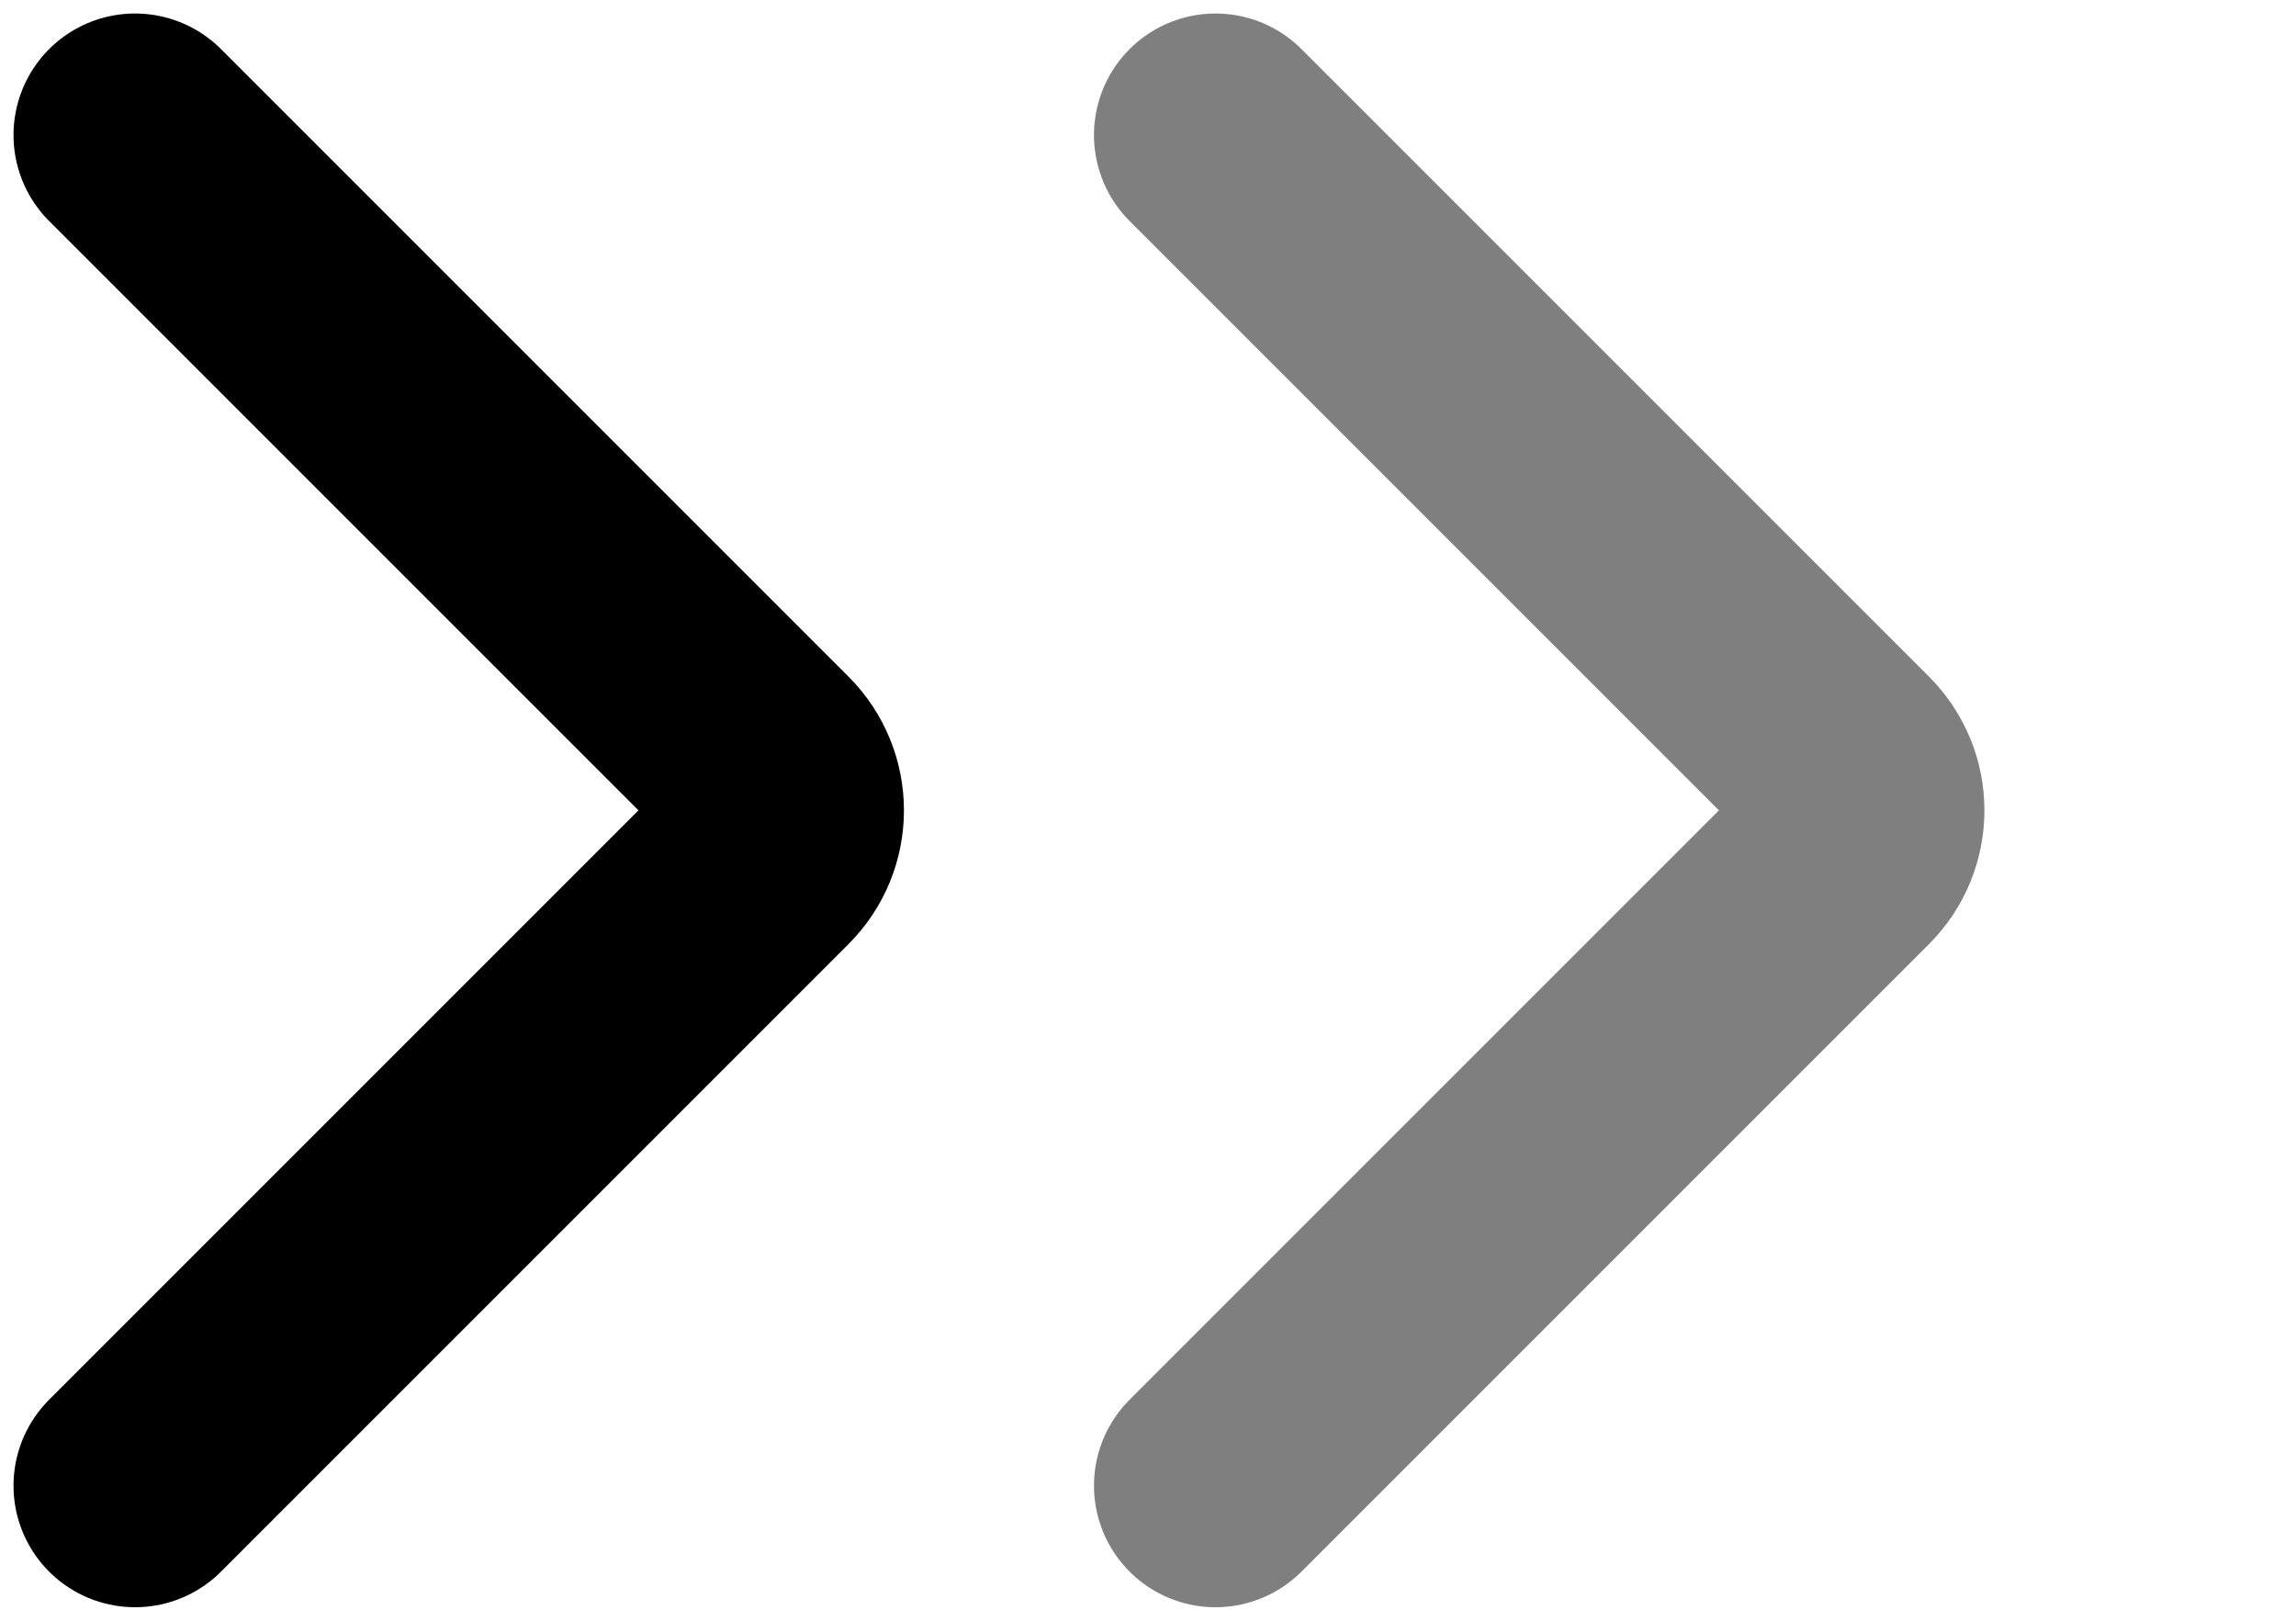
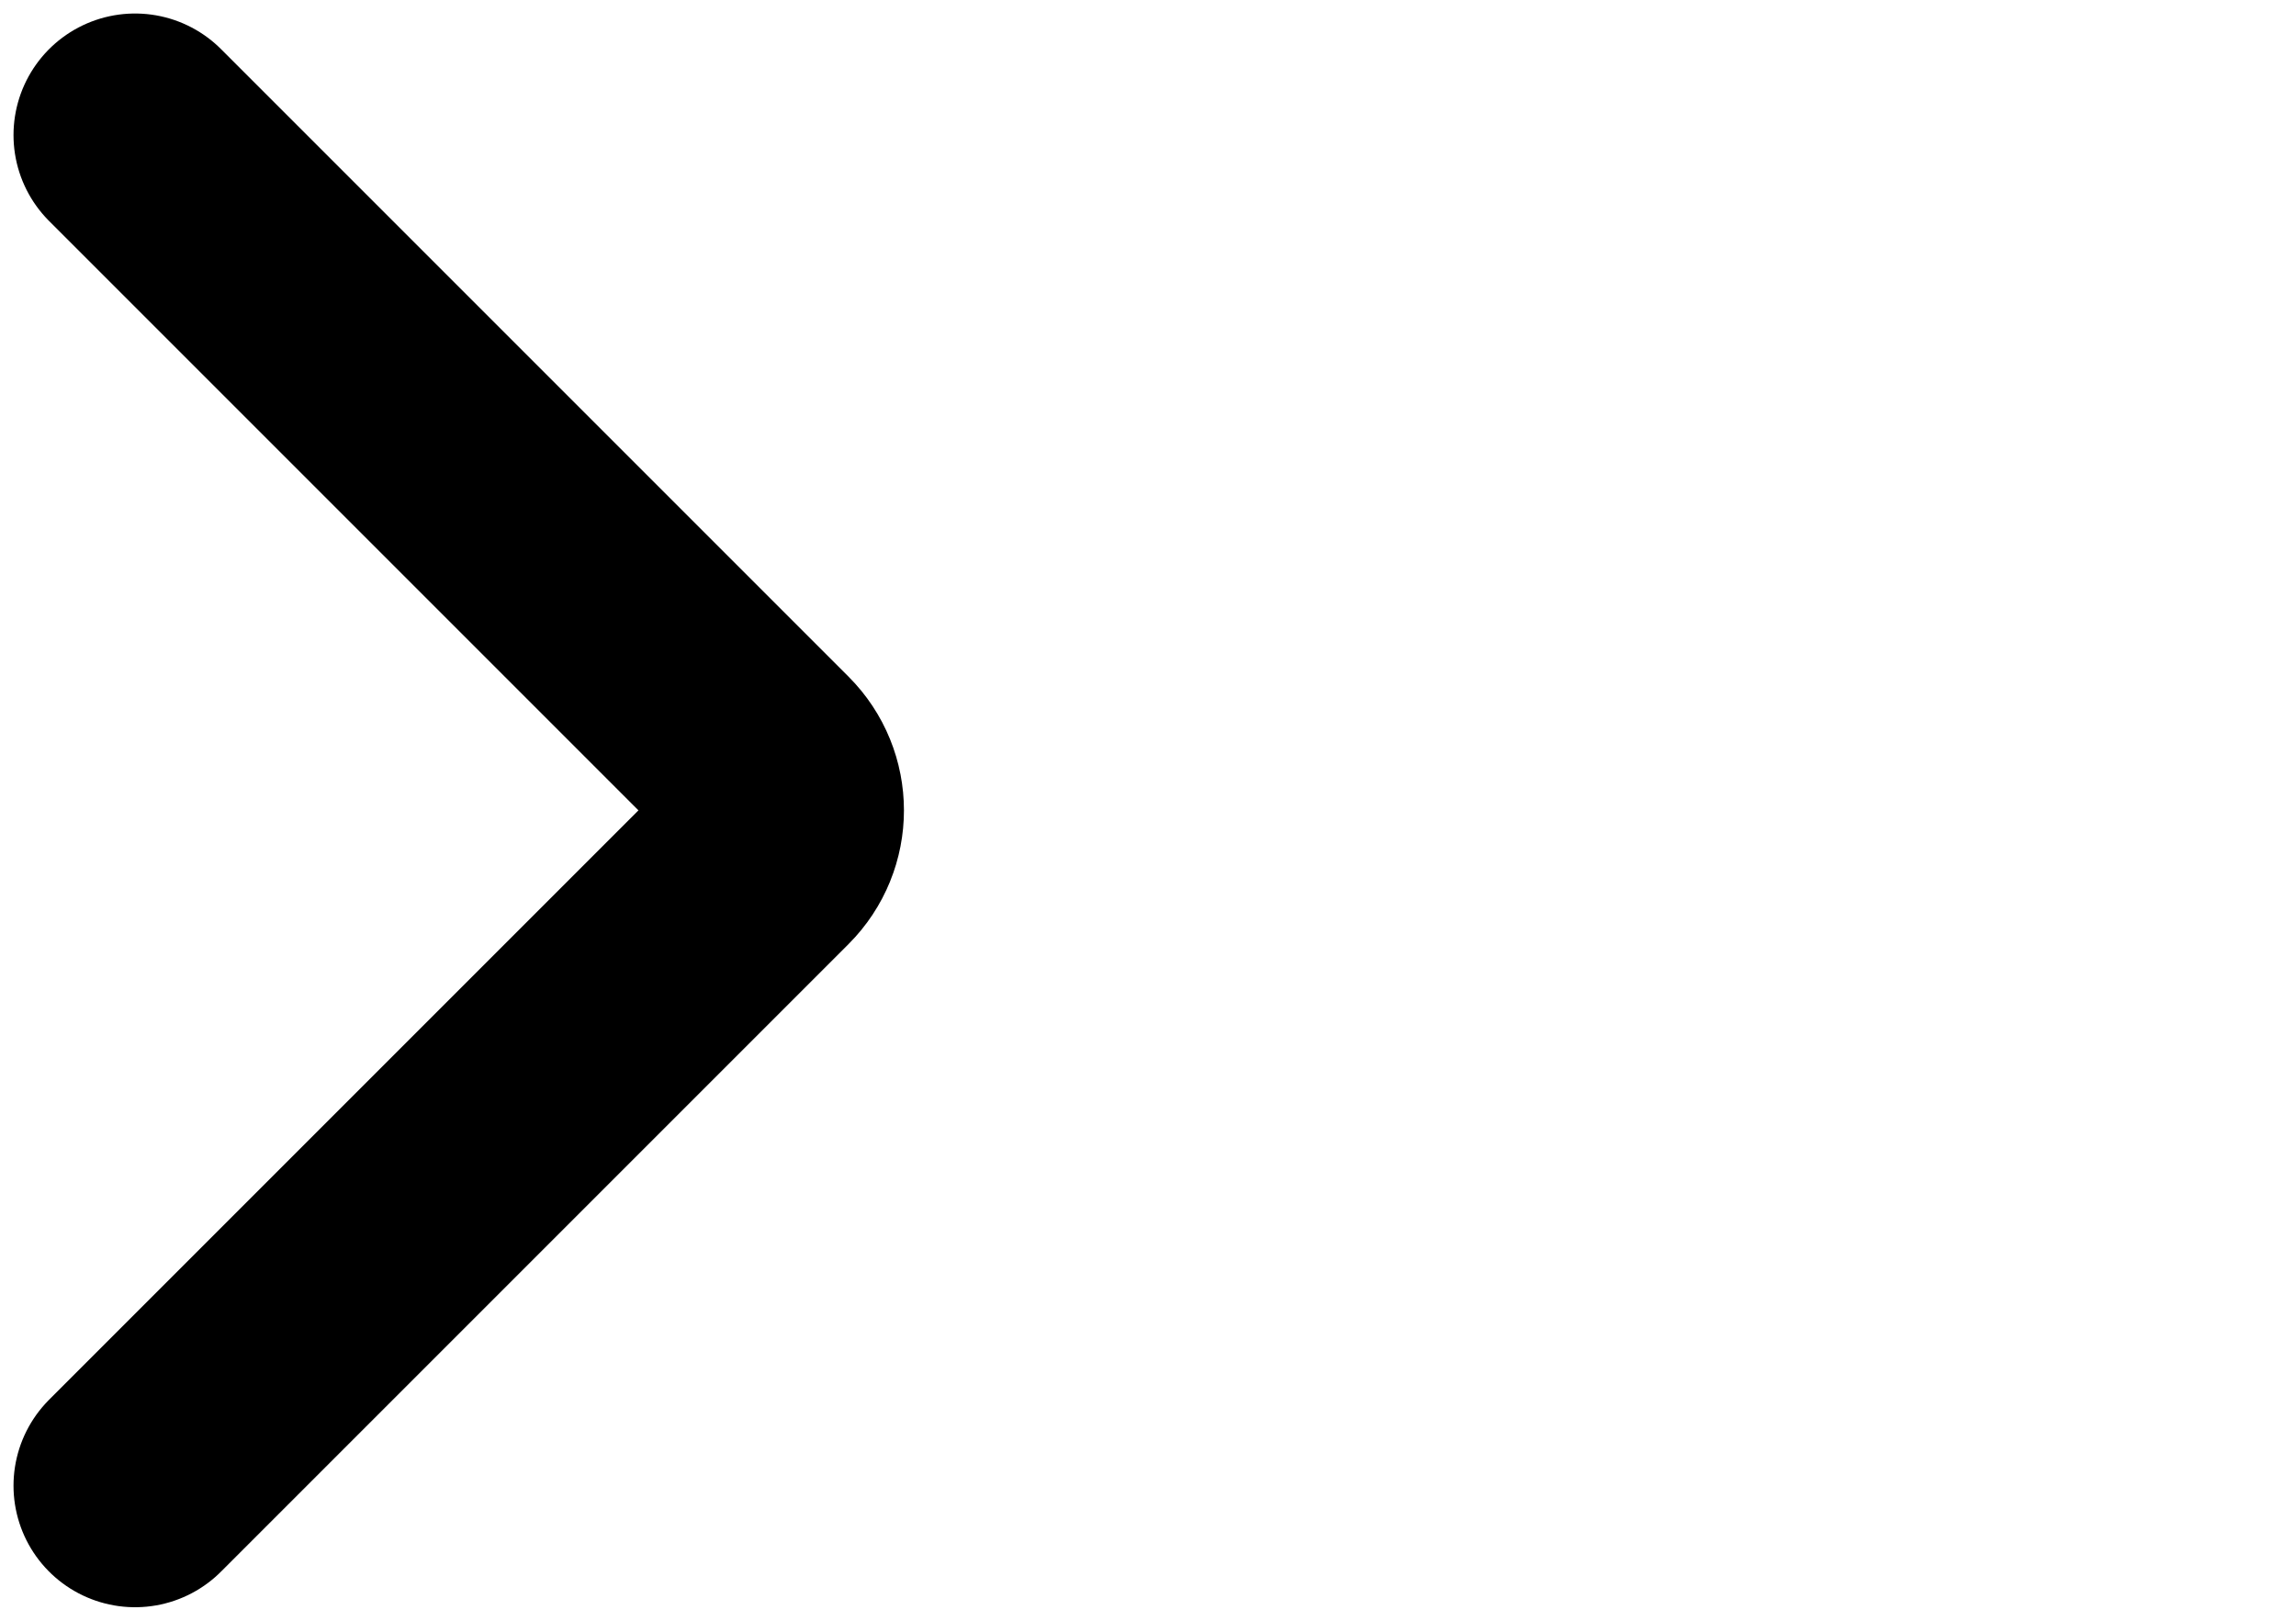
<svg xmlns="http://www.w3.org/2000/svg" width="17" height="12" viewBox="0 0 17 12" fill="none">
  <path d="M1 1L5.646 5.646C5.842 5.842 5.842 6.158 5.646 6.354L1 11" stroke="black" stroke-width="1.8" stroke-linecap="round" stroke-linejoin="round" />
-   <path opacity="0.5" d="M9 1L13.646 5.646C13.842 5.842 13.842 6.158 13.646 6.354L9 11" stroke="black" stroke-width="1.8" stroke-linecap="round" stroke-linejoin="round" />
</svg>